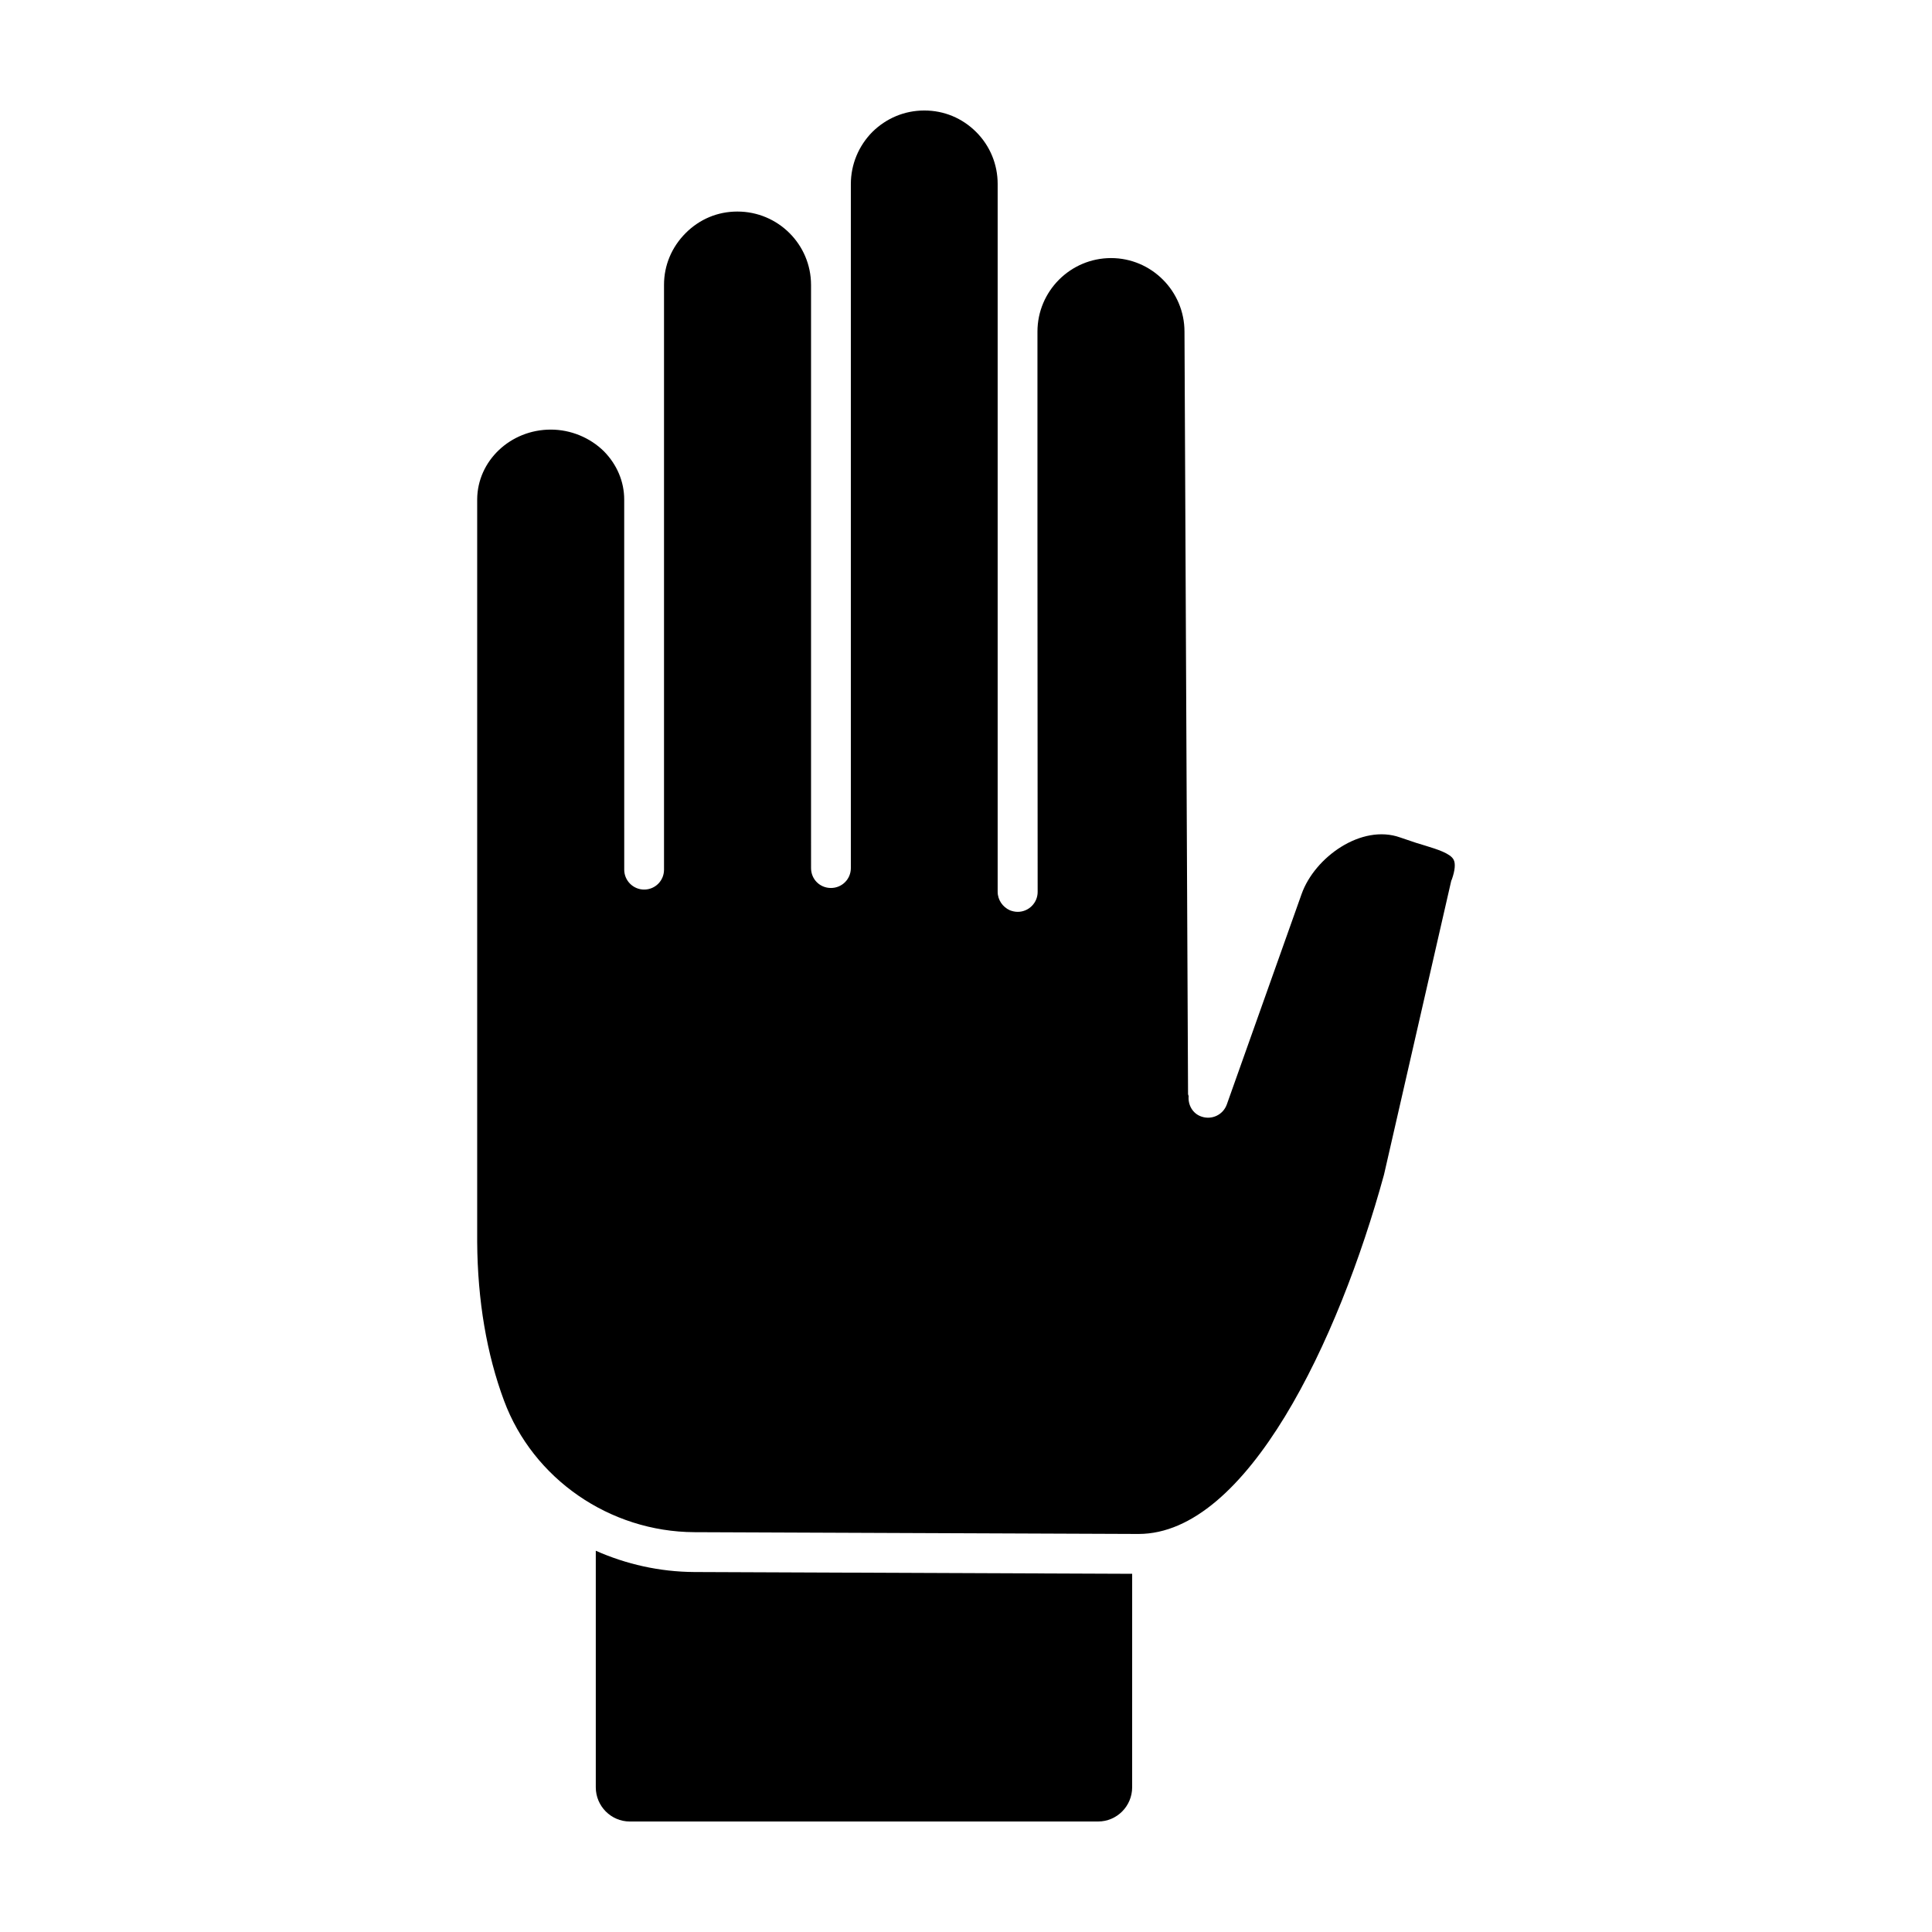
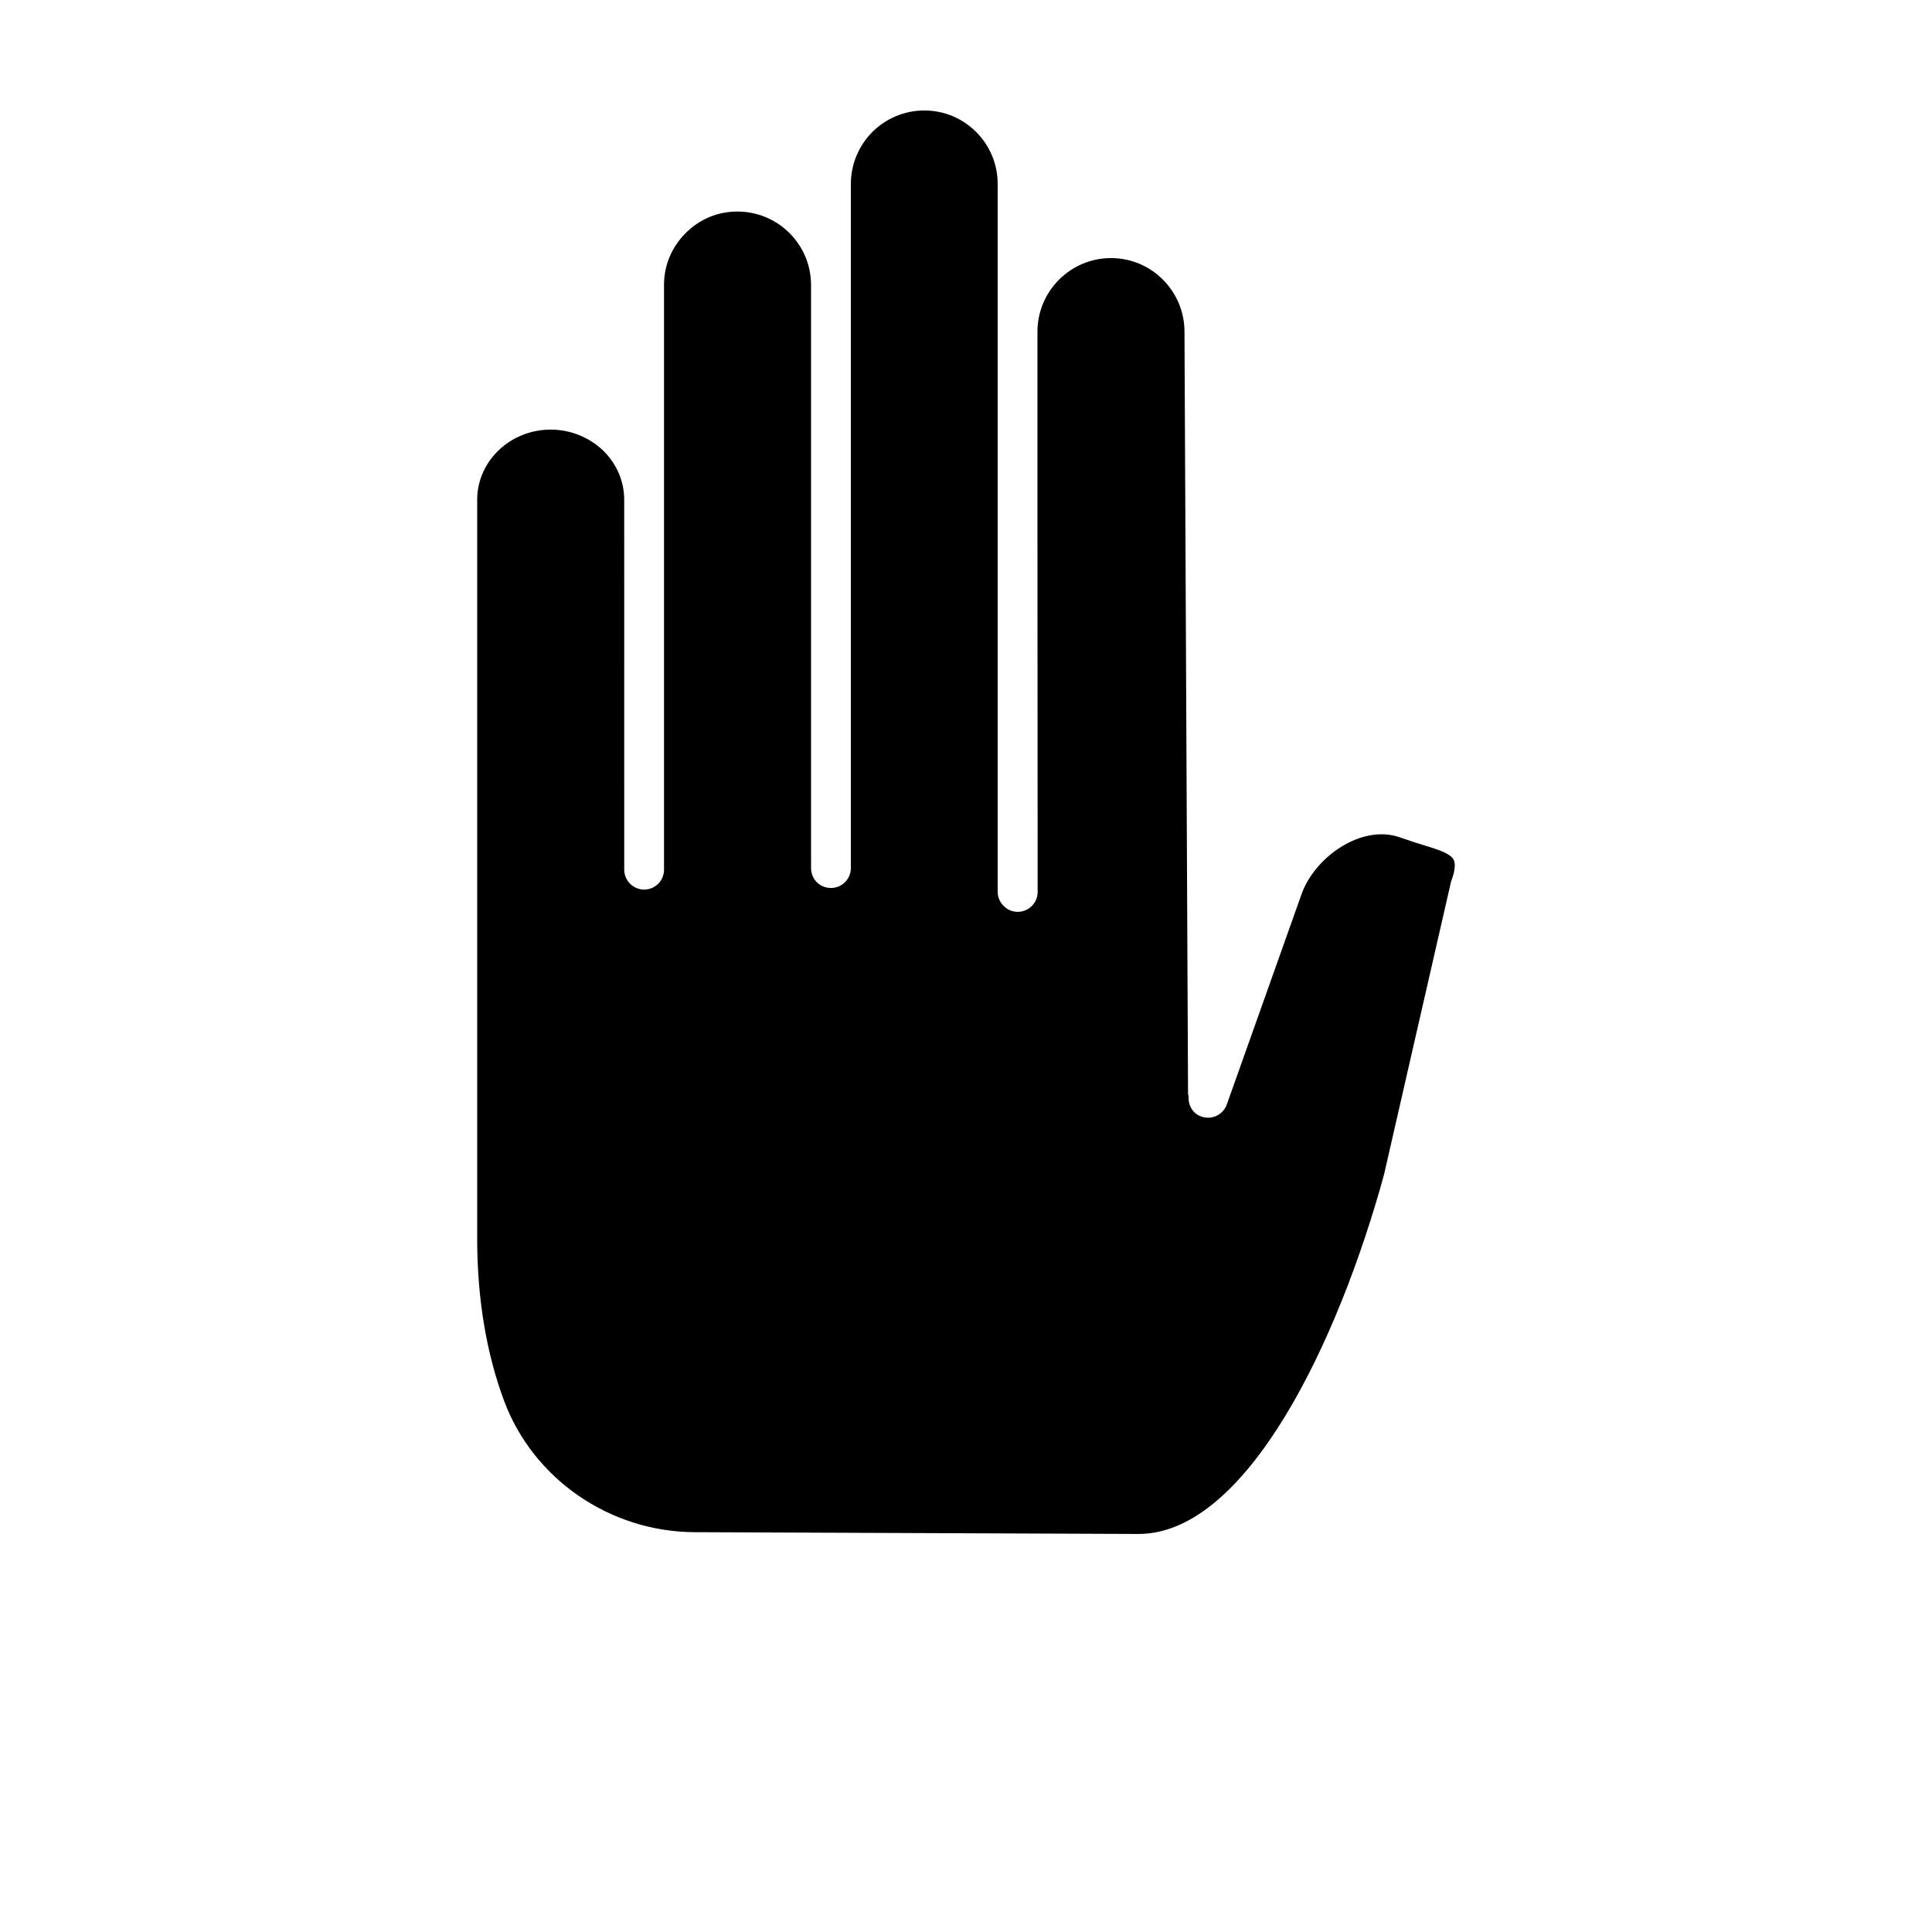
<svg xmlns="http://www.w3.org/2000/svg" fill="#000000" width="800px" height="800px" version="1.1" viewBox="144 144 512 512">
  <g>
-     <path d="m301.89 554.96v62.688c0 5.008 4.062 9.07 9.02 9.07l124.11-0.004c4.957 0 9.012-4.062 9.012-9.07l0.004-56.57-116.05-0.473c-9.172-0.055-18.027-2.055-26.094-5.641z" />
    <path d="m309.42 276.36c0-4.691-1.898-9.227-5.375-12.762-3.691-3.637-8.805-5.75-14.078-5.75-10.699 0-19.457 8.277-19.508 18.504v196.82c0.105 15.504 2.527 29.684 7.117 42.023 7.699 20.723 27.996 34.742 50.457 34.848l117.68 0.473c28.789 0 53.043-51.305 65.062-95.219l17.77-77.664c0.051-0.211 0.105-0.422 0.211-0.578 0.84-2.371 1.004-4.219 0.473-5.219-0.84-1.688-4.484-2.797-7.379-3.691-0.898-0.262-1.793-0.527-2.586-0.789l-4.219-1.426c-10.227-3.637-22.621 5.219-26.098 14.973l-19.824 55.781c-1.004 2.797-4.004 4.168-6.746 3.215-2.324-0.789-3.586-3.109-3.375-5.43-0.051-0.211-0.156-0.367-0.156-0.578l-0.945-201.99c0-10.758-8.75-19.508-19.457-19.508-10.758 0-19.508 8.75-19.508 19.508v54.621l0.051 93.852c0 2.902-2.371 5.273-5.273 5.273-0.742 0-1.426-0.156-2.109-0.422-1.844-0.84-3.215-2.691-3.215-4.902v-187.58c0-5.168-2.004-10.07-5.691-13.758-3.699-3.695-8.543-5.699-13.715-5.699h-0.051c-5.219 0-10.07 2.055-13.758 5.691-3.637 3.691-5.691 8.594-5.691 13.816v181.26c0 2.953-2.371 5.273-5.273 5.273-2.953 0-5.273-2.316-5.273-5.273l-0.004-10.281v-144.25c0-10.758-8.75-19.457-19.508-19.457h-0.051c-5.168 0-9.965 2.004-13.652 5.691-3.742 3.742-5.75 8.594-5.75 13.707v155.01c0 2.902-2.316 5.273-5.273 5.273-2.902 0-5.273-2.371-5.273-5.273v-10.969z" />
  </g>
</svg>